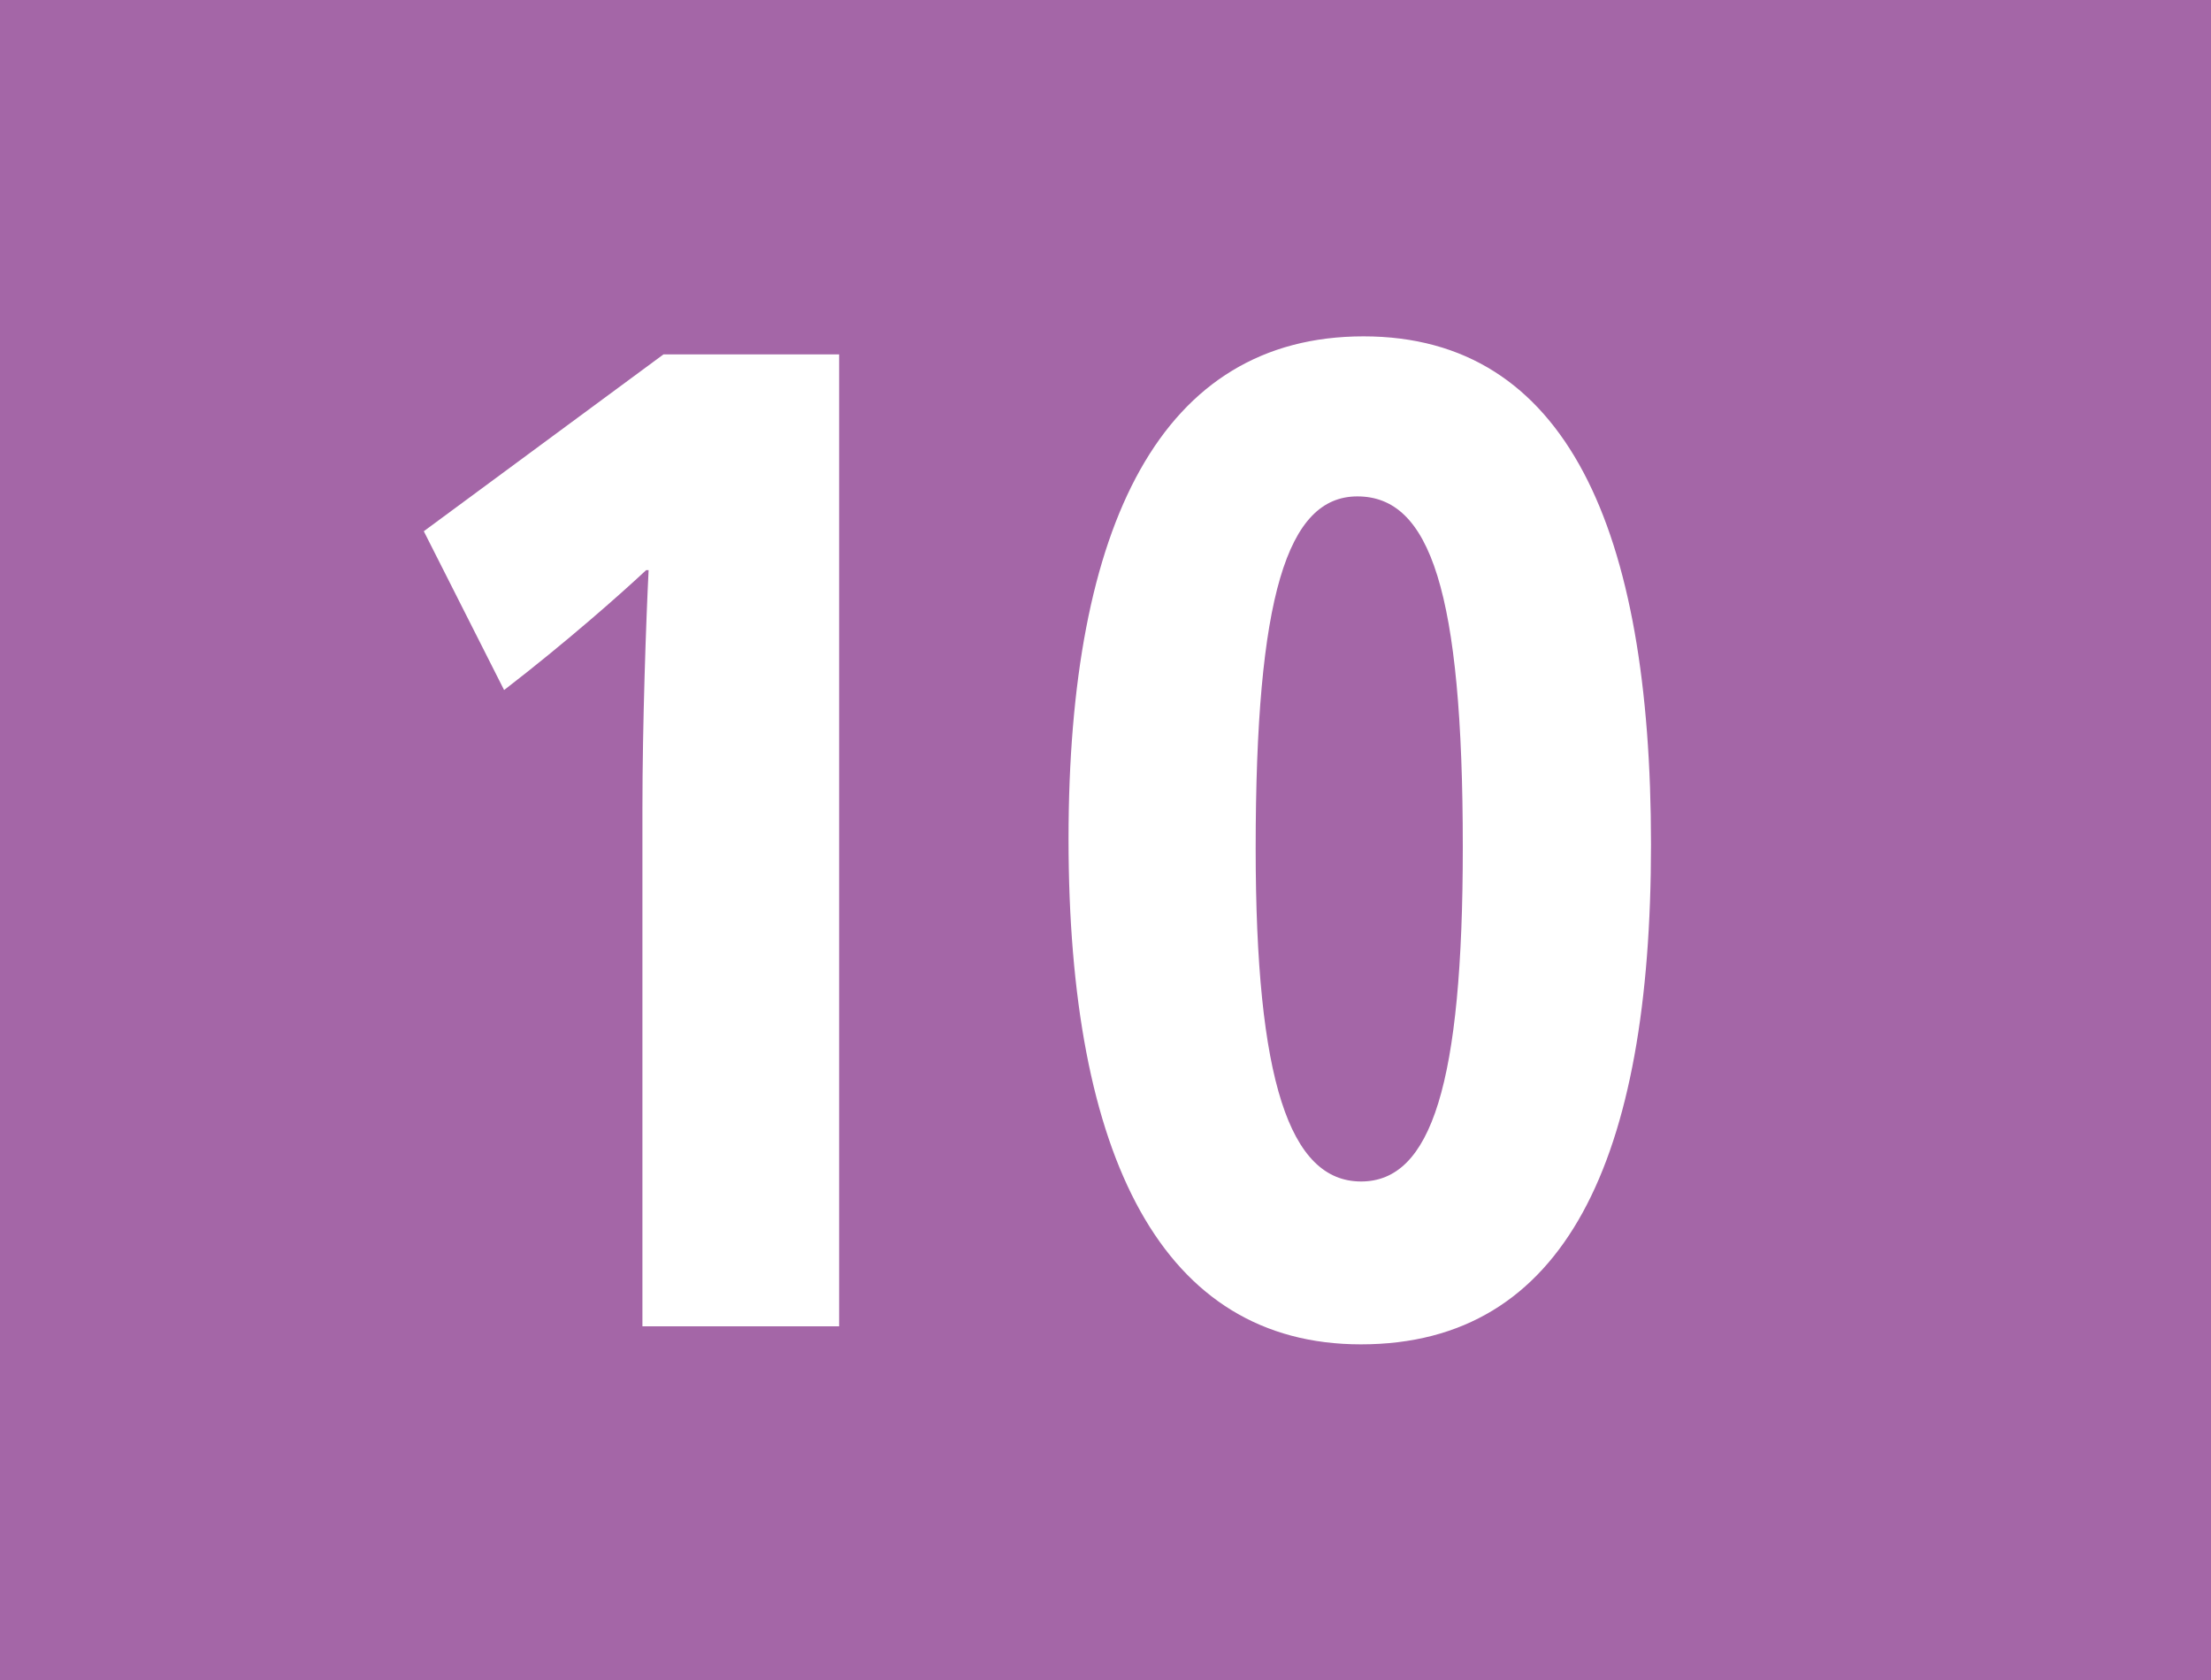
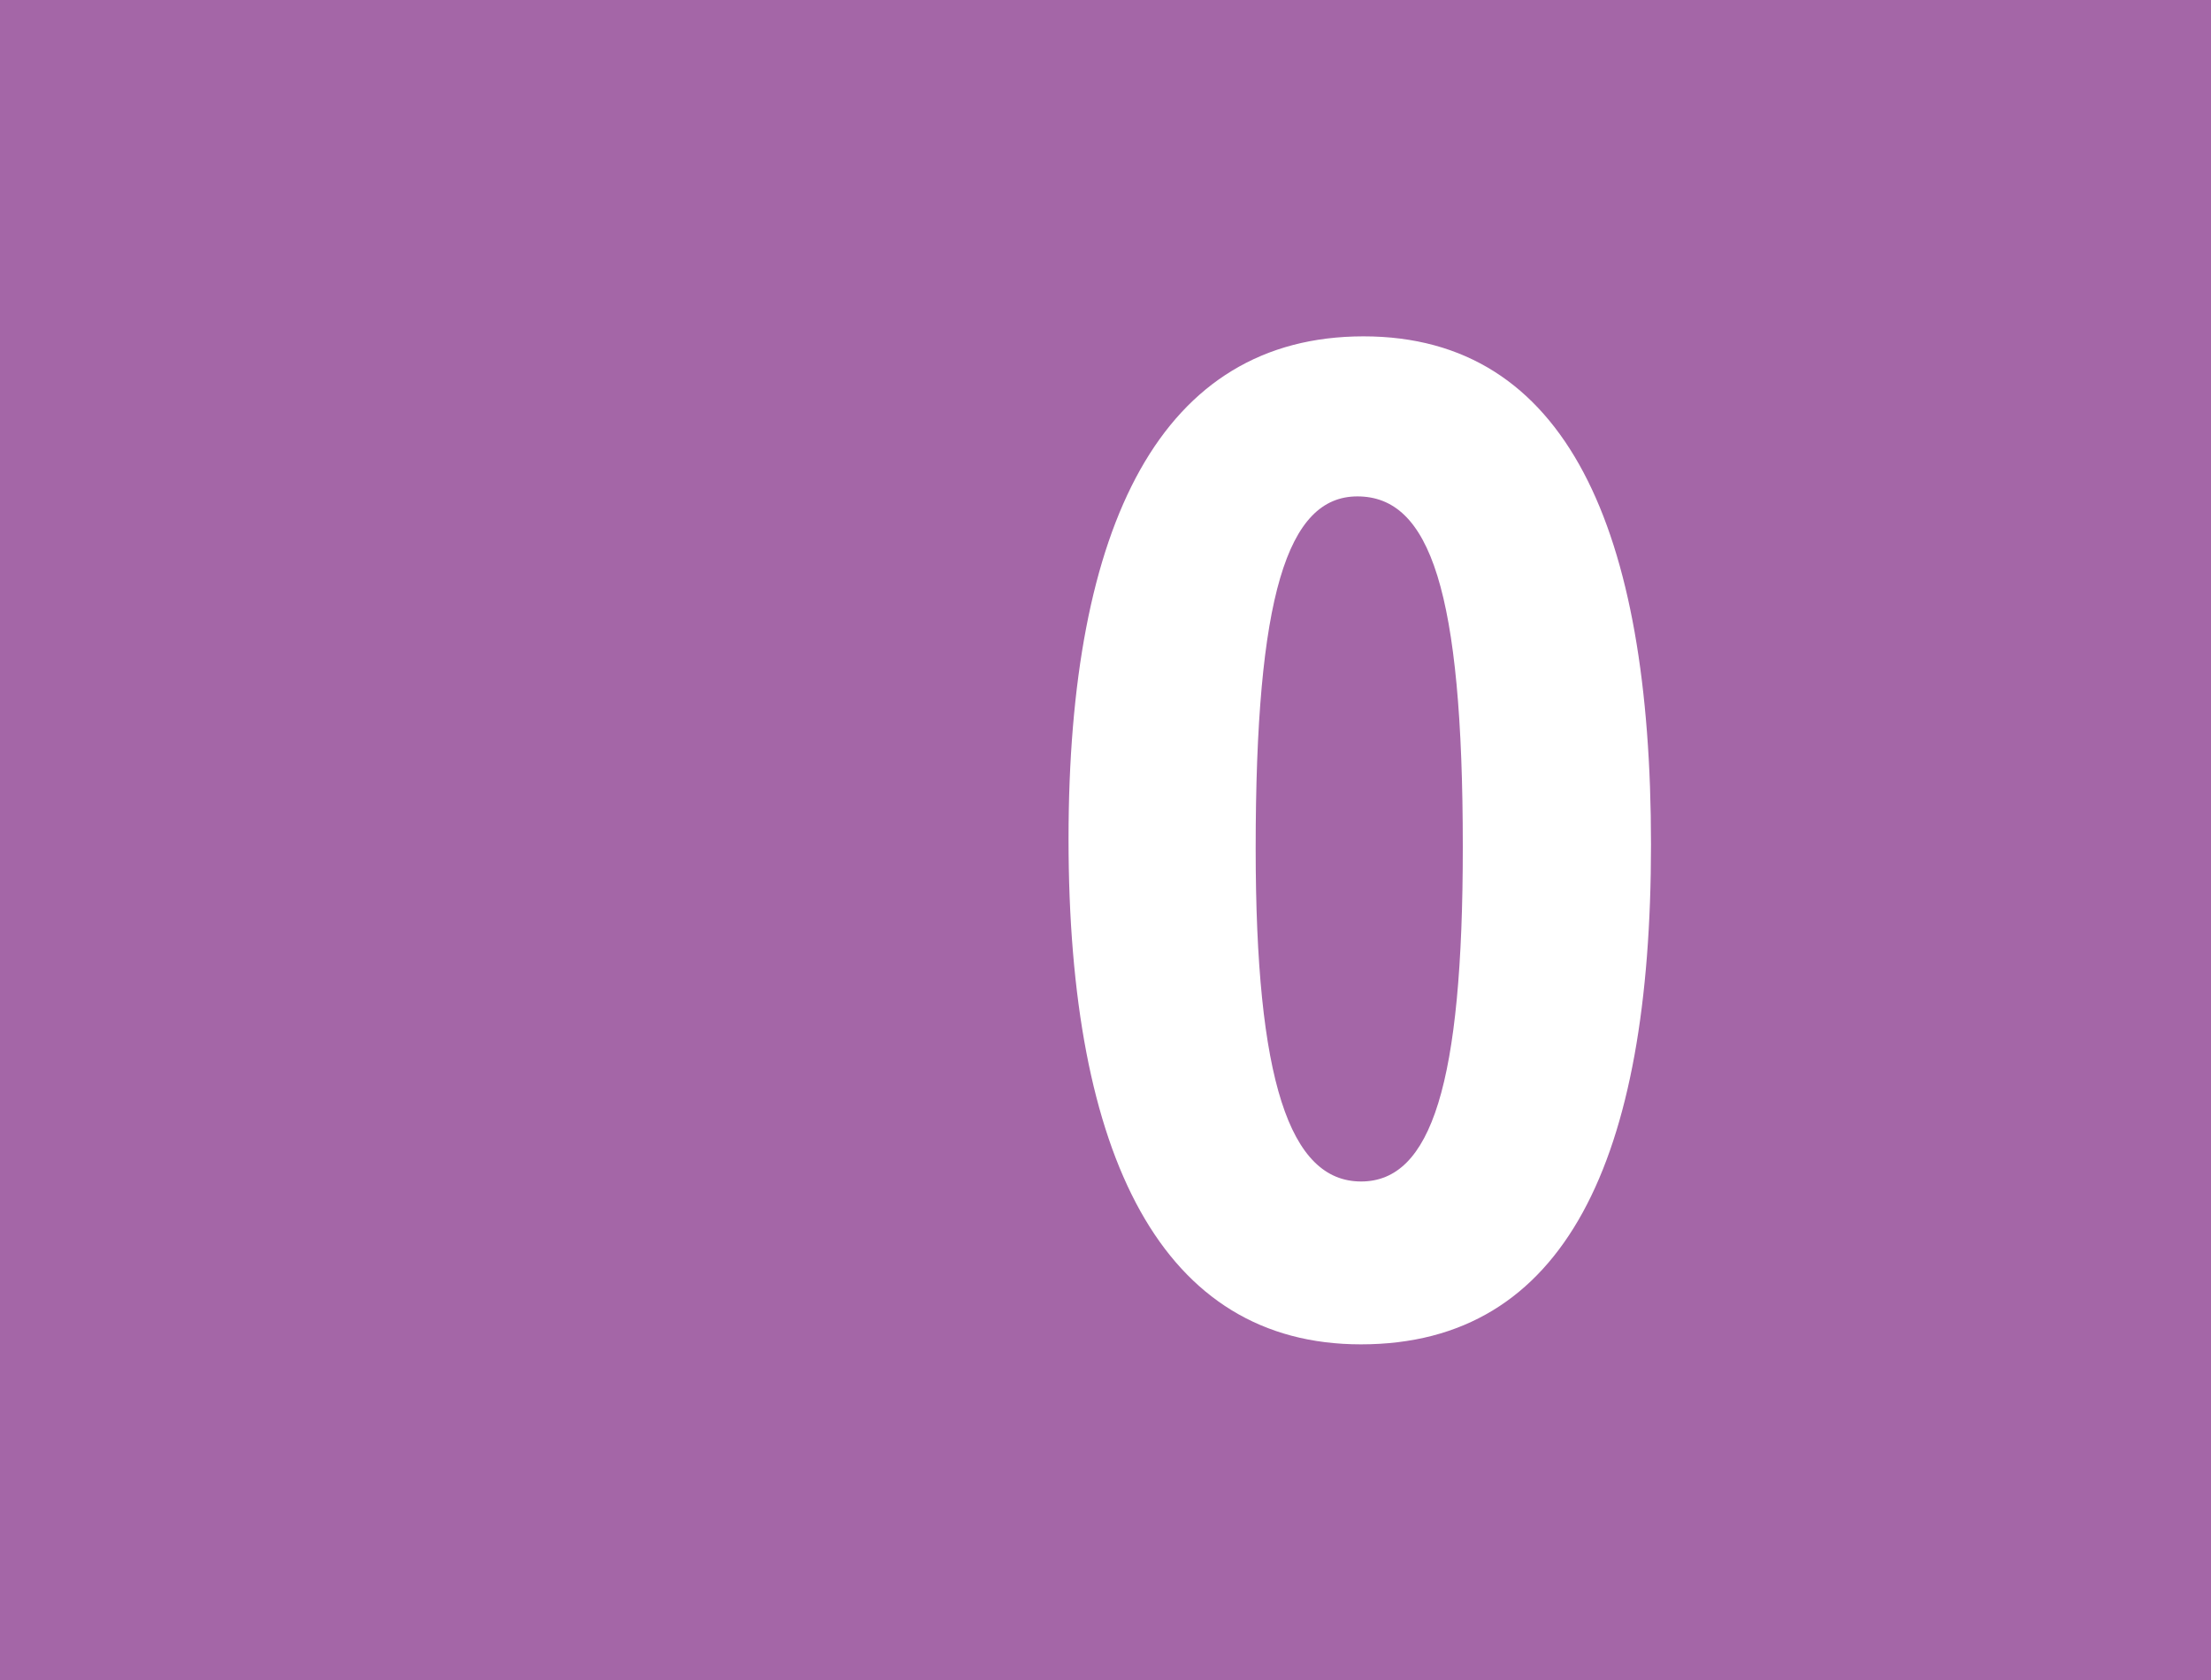
<svg xmlns="http://www.w3.org/2000/svg" id="uuid-5c113122-d630-4bcd-b412-95baa9ca3117" viewBox="0 0 12.5 9.5">
  <defs>
    <style>.uuid-2f873895-ad5f-453a-93e3-f0c18d251fa9{fill:#fff;}.uuid-e28ee65f-13d0-4467-b0cb-d49d7235f178{fill:#a466a7;}</style>
  </defs>
  <g id="uuid-09552d8f-0192-468d-8711-0165bcab4f80">
    <g id="uuid-79b23c3d-8049-44da-b7cc-46f554ff3085">
      <g>
        <rect class="uuid-e28ee65f-13d0-4467-b0cb-d49d7235f178" width="12.5" height="9.5" />
        <g>
-           <path class="uuid-2f873895-ad5f-453a-93e3-f0c18d251fa9" d="M4.745,7.5h-1.113v-2.929c0-.473,.021-1.071,.035-1.347h-.014c-.143,.134-.455,.41-.803,.678l-.454-.898,1.355-1h.993V7.5Z" />
          <path class="uuid-2f873895-ad5f-453a-93e3-f0c18d251fa9" d="M9.334,4.775c0,1.779-.482,2.827-1.64,2.827-1.121,0-1.653-1.056-1.653-2.858,0-1.779,.525-2.842,1.668-2.842,1.149,0,1.625,1.094,1.625,2.873Zm-2.235,.023c0,1.308,.191,1.883,.596,1.883,.397,0,.575-.552,.575-1.891,0-1.448-.185-1.983-.596-1.983-.397,0-.575,.566-.575,1.991Z" />
        </g>
      </g>
    </g>
  </g>
</svg>